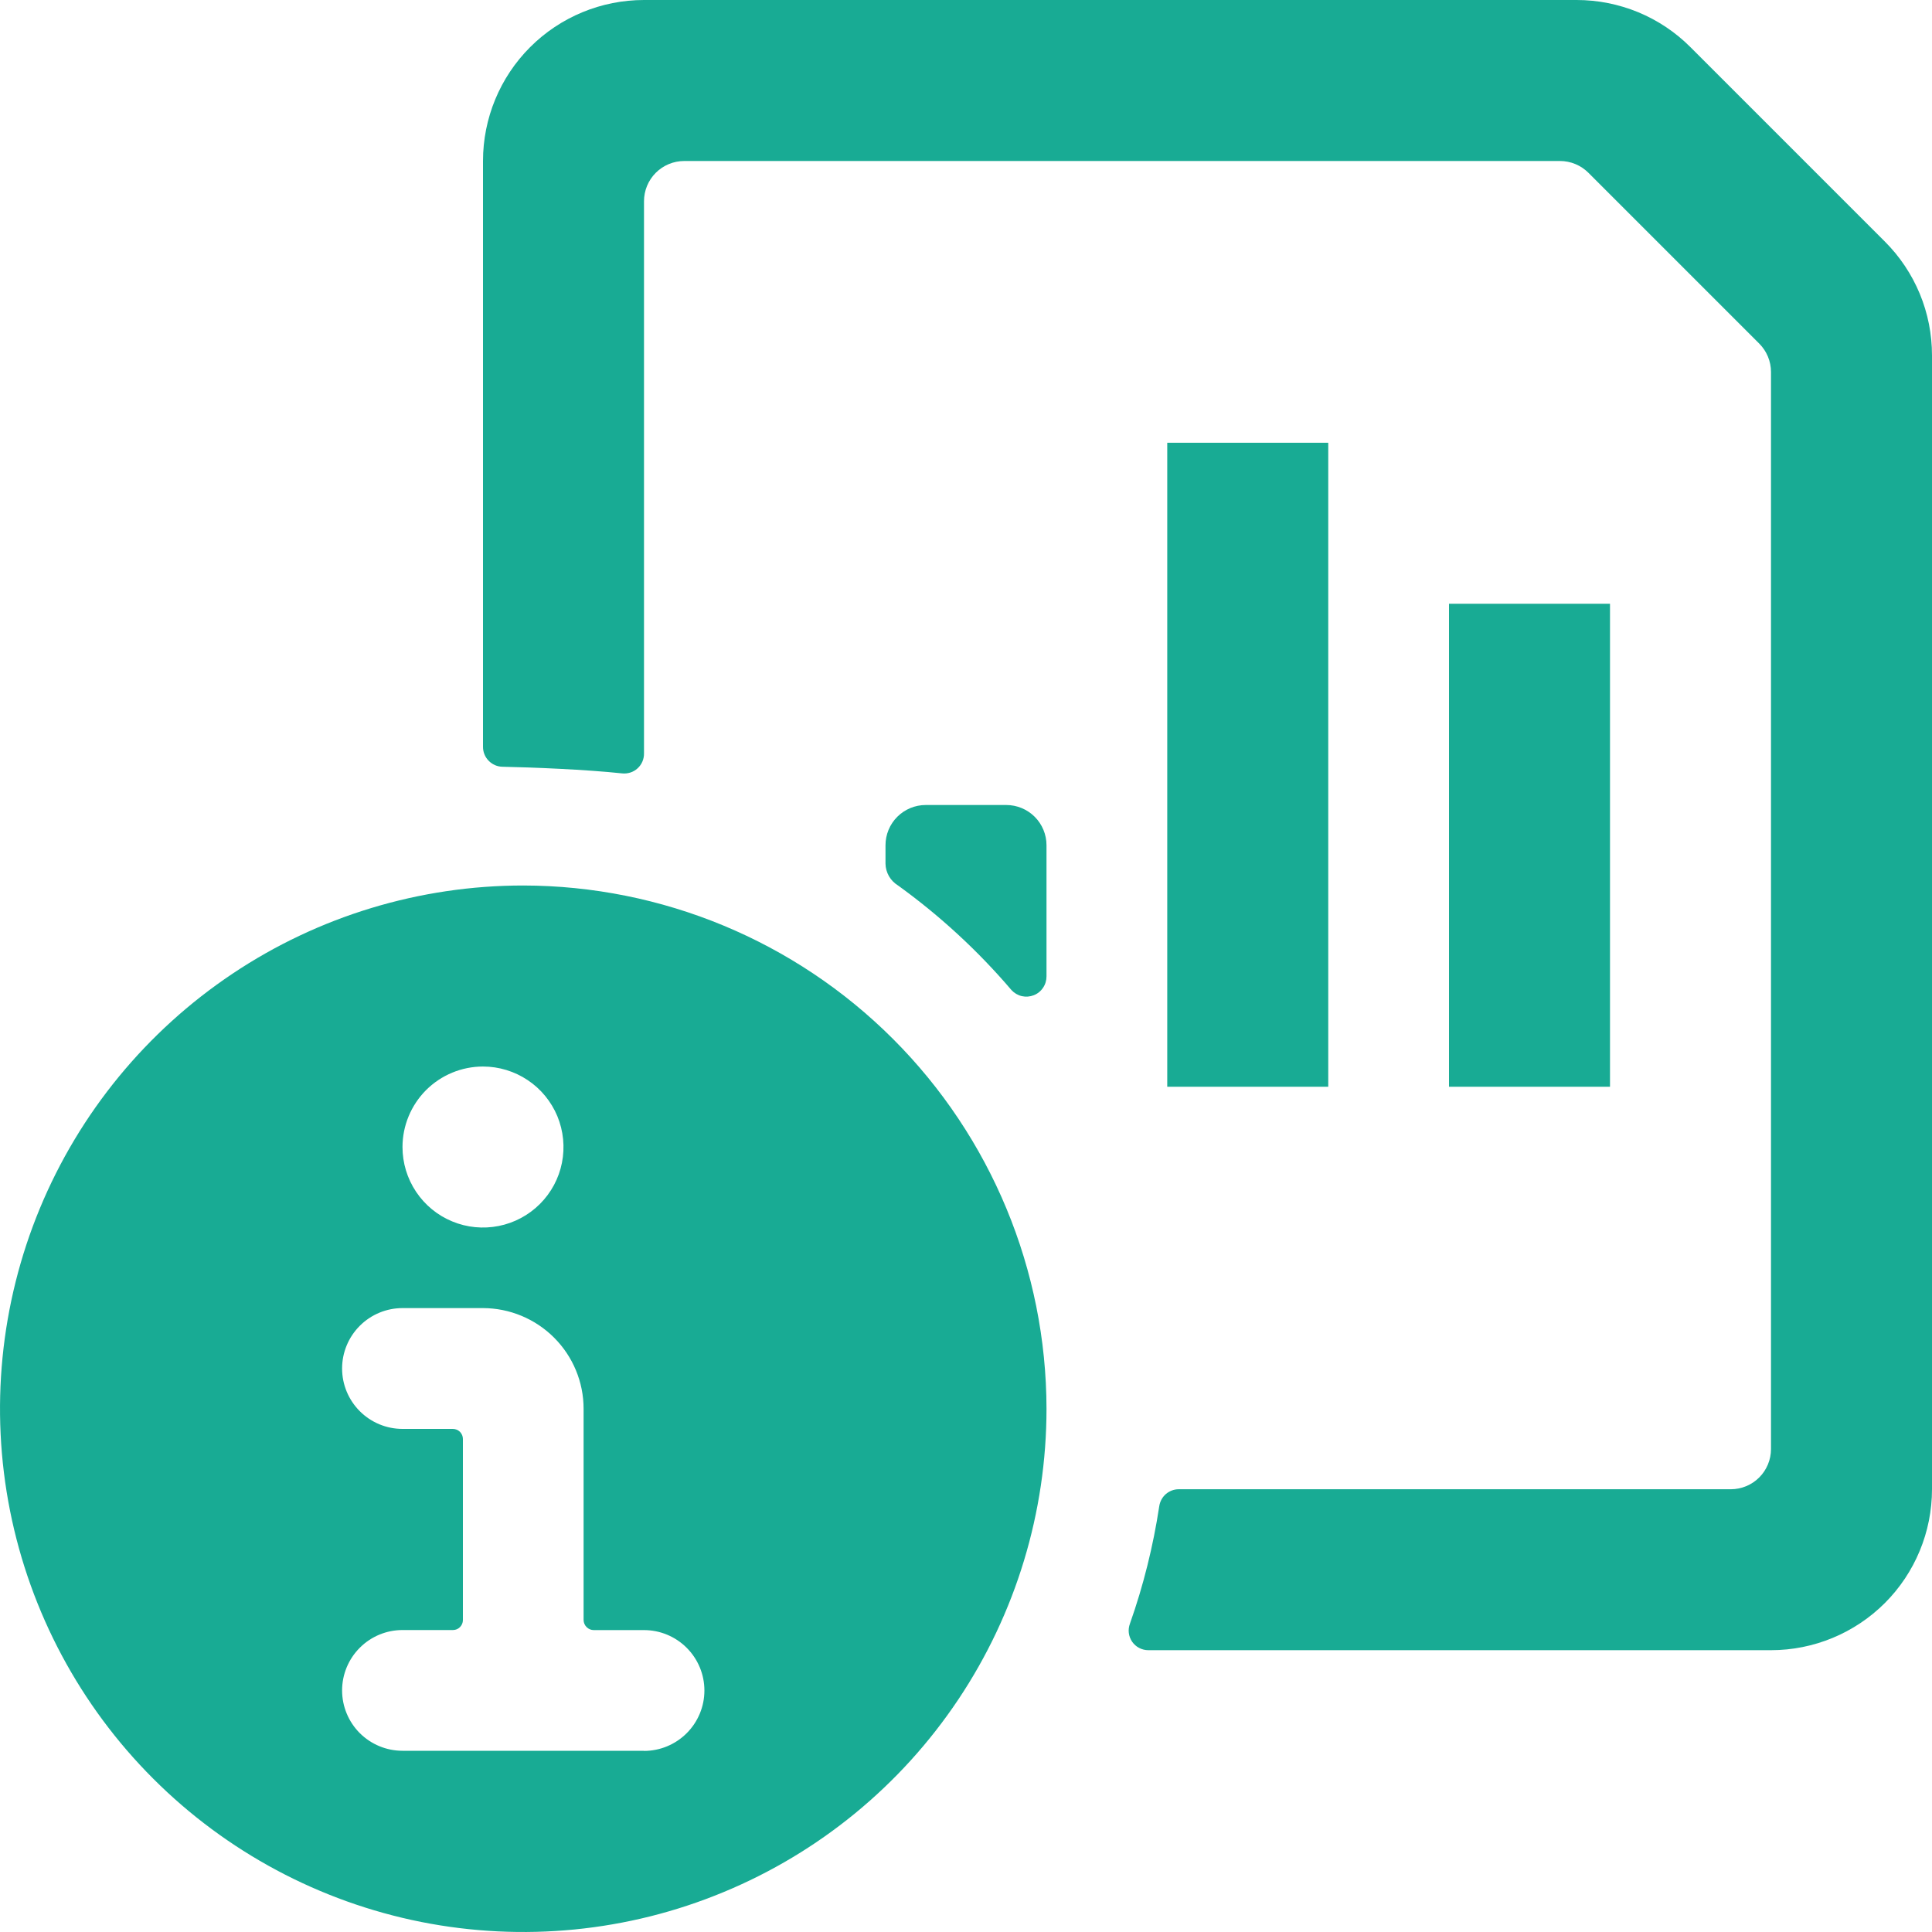
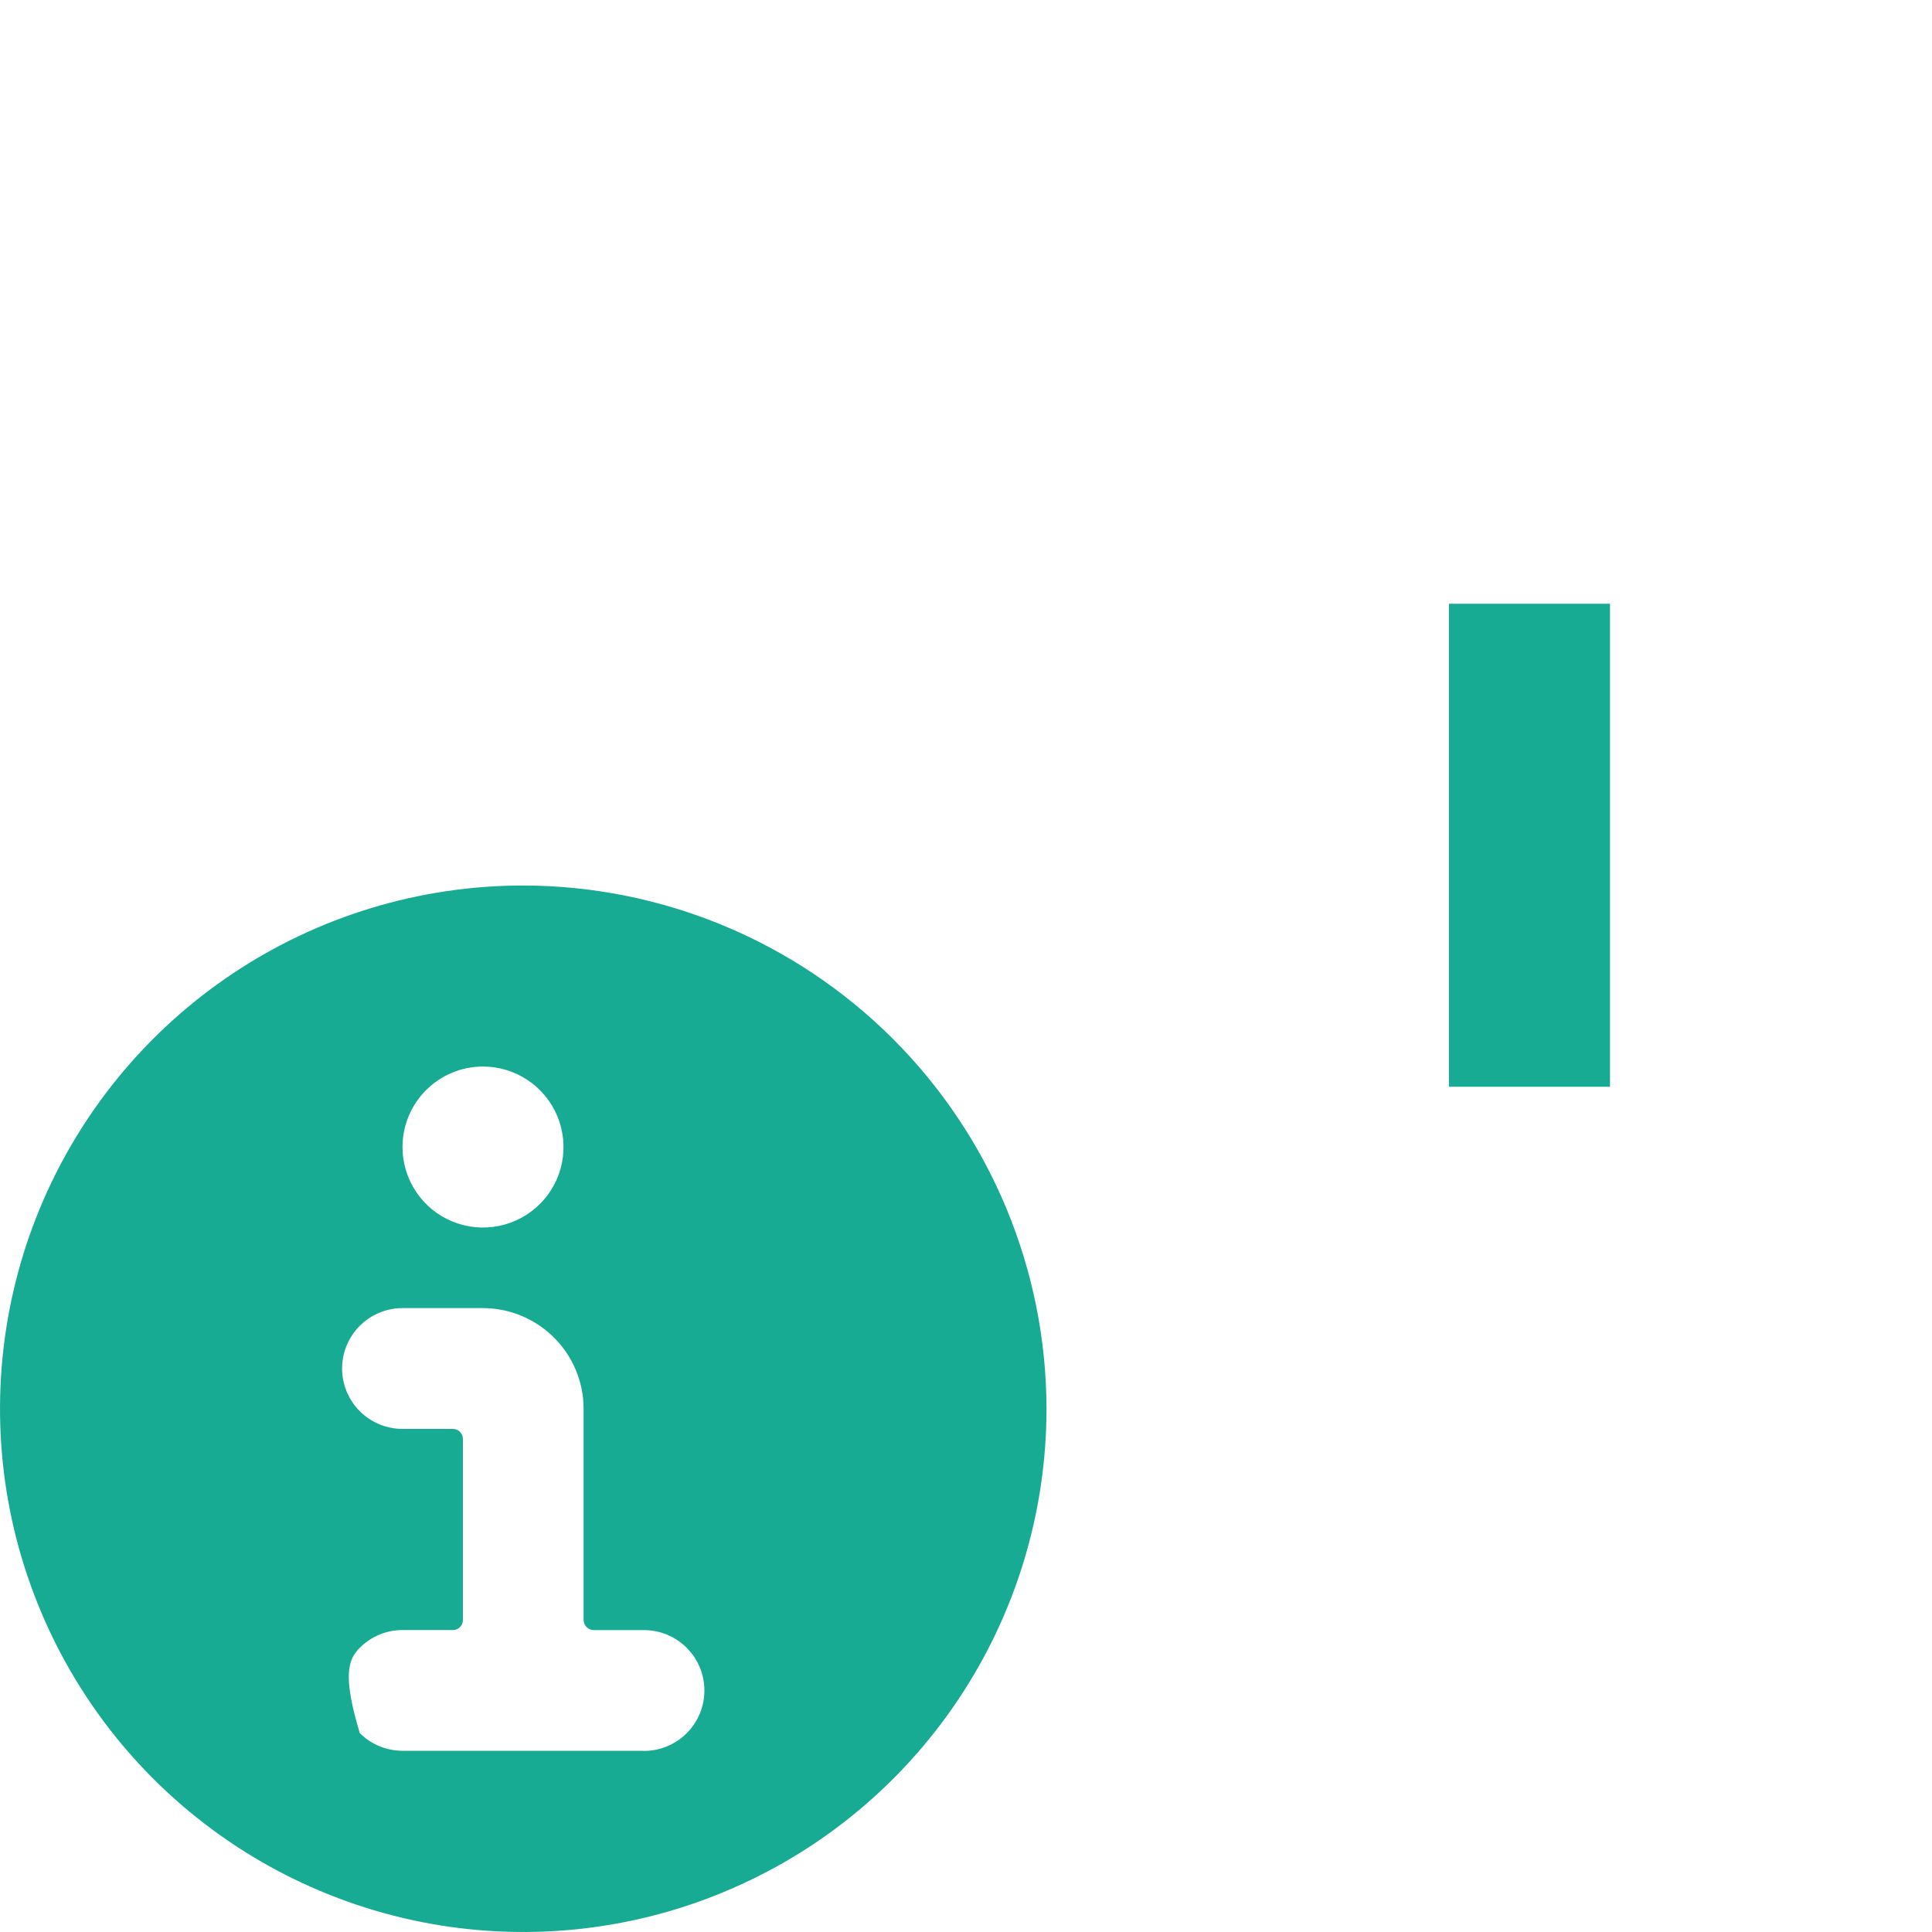
<svg xmlns="http://www.w3.org/2000/svg" width="30" height="30" viewBox="0 0 30 30" fill="none">
-   <path d="M18.125 6.875H20.625V16.875H18.125V6.875Z" fill="#18AB94" />
  <path d="M22.5 9.375H25V16.875H22.5V9.375Z" fill="#18AB94" />
-   <path d="M26.25 0.733C26.018 0.5 25.742 0.316 25.439 0.19C25.135 0.065 24.81 -9.39808e-05 24.481 1.0255e-07H10C9.337 1.0255e-07 8.701 0.263 8.232 0.732C7.763 1.201 7.5 1.837 7.5 2.5V11.594C7.499 11.675 7.53 11.754 7.587 11.812C7.644 11.871 7.721 11.905 7.803 11.906C8.26 11.915 9.1 11.949 9.659 12.009C9.702 12.014 9.746 12.009 9.788 11.996C9.829 11.983 9.867 11.961 9.9 11.931C9.932 11.902 9.958 11.866 9.975 11.826C9.992 11.786 10.001 11.742 10 11.699V3.125C10 2.959 10.066 2.8 10.183 2.683C10.3 2.566 10.459 2.5 10.625 2.5H24.224C24.389 2.5 24.548 2.566 24.665 2.683L27.317 5.335C27.434 5.452 27.5 5.611 27.5 5.776V22.5C27.5 22.666 27.434 22.825 27.317 22.942C27.2 23.059 27.041 23.125 26.875 23.125H18.302C18.229 23.125 18.159 23.152 18.103 23.2C18.048 23.248 18.012 23.315 18.001 23.387C17.907 24.008 17.755 24.619 17.546 25.211C17.529 25.257 17.522 25.307 17.528 25.356C17.534 25.405 17.552 25.452 17.58 25.493C17.608 25.533 17.646 25.567 17.689 25.589C17.733 25.612 17.782 25.624 17.831 25.624H27.5C28.163 25.624 28.799 25.36 29.268 24.892C29.737 24.423 30 23.787 30 23.124V5.519C30 5.19 29.936 4.865 29.81 4.561C29.684 4.258 29.5 3.982 29.267 3.75L26.25 0.733Z" fill="#18AB94" />
-   <path d="M15.625 12.5H14.375C14.209 12.5 14.05 12.566 13.933 12.683C13.816 12.8 13.75 12.959 13.75 13.125V13.411C13.751 13.48 13.77 13.546 13.804 13.606C13.838 13.665 13.887 13.714 13.945 13.75C14.595 14.219 15.187 14.765 15.707 15.375C15.75 15.421 15.806 15.454 15.867 15.468C15.929 15.482 15.993 15.477 16.052 15.454C16.111 15.431 16.161 15.391 16.196 15.338C16.232 15.286 16.25 15.224 16.25 15.161V13.125C16.25 12.959 16.184 12.8 16.067 12.683C15.95 12.566 15.791 12.5 15.625 12.5Z" fill="#18AB94" />
-   <path d="M8.125 13.75C6.518 13.75 4.947 14.226 3.611 15.119C2.275 16.012 1.233 17.281 0.618 18.766C0.004 20.25 -0.157 21.884 0.156 23.46C0.47 25.036 1.243 26.484 2.38 27.62C3.516 28.756 4.964 29.53 6.54 29.844C8.116 30.157 9.75 29.997 11.234 29.381C12.719 28.767 13.988 27.725 14.881 26.389C15.774 25.053 16.25 23.482 16.25 21.875C16.247 19.721 15.39 17.656 13.867 16.133C12.344 14.61 10.279 13.753 8.125 13.75ZM7.5 16.561C7.747 16.561 7.989 16.635 8.194 16.772C8.4 16.909 8.56 17.105 8.655 17.333C8.749 17.561 8.774 17.813 8.726 18.055C8.678 18.298 8.559 18.52 8.384 18.695C8.209 18.87 7.986 18.989 7.744 19.037C7.501 19.085 7.25 19.061 7.022 18.966C6.793 18.872 6.598 18.711 6.461 18.506C6.323 18.3 6.25 18.058 6.25 17.811C6.25 17.48 6.382 17.162 6.616 16.927C6.851 16.693 7.168 16.561 7.5 16.561ZM10 27.186H6.25C6.001 27.186 5.763 27.087 5.587 26.912C5.411 26.736 5.312 26.497 5.312 26.249C5.312 26 5.411 25.762 5.587 25.586C5.763 25.41 6.001 25.311 6.25 25.311H7.034C7.075 25.311 7.114 25.295 7.142 25.266C7.171 25.237 7.188 25.198 7.188 25.157V22.344C7.188 22.302 7.171 22.263 7.142 22.233C7.112 22.204 7.073 22.188 7.031 22.188H6.25C6.001 22.188 5.763 22.089 5.587 21.913C5.411 21.737 5.312 21.499 5.312 21.25C5.312 21.001 5.411 20.763 5.587 20.587C5.763 20.411 6.001 20.312 6.25 20.312H7.5C7.914 20.313 8.311 20.478 8.604 20.771C8.897 21.064 9.062 21.461 9.062 21.875V25.154C9.062 25.196 9.079 25.236 9.109 25.266C9.138 25.295 9.178 25.312 9.22 25.312H10C10.249 25.312 10.487 25.411 10.663 25.587C10.839 25.763 10.938 26.001 10.938 26.25C10.938 26.499 10.839 26.737 10.663 26.913C10.487 27.089 10.249 27.188 10 27.188V27.186Z" fill="#18AB94" />
+   <path d="M8.125 13.75C6.518 13.75 4.947 14.226 3.611 15.119C2.275 16.012 1.233 17.281 0.618 18.766C0.004 20.25 -0.157 21.884 0.156 23.46C0.47 25.036 1.243 26.484 2.38 27.62C3.516 28.756 4.964 29.53 6.54 29.844C8.116 30.157 9.75 29.997 11.234 29.381C12.719 28.767 13.988 27.725 14.881 26.389C15.774 25.053 16.25 23.482 16.25 21.875C16.247 19.721 15.39 17.656 13.867 16.133C12.344 14.61 10.279 13.753 8.125 13.75ZM7.5 16.561C7.747 16.561 7.989 16.635 8.194 16.772C8.4 16.909 8.56 17.105 8.655 17.333C8.749 17.561 8.774 17.813 8.726 18.055C8.678 18.298 8.559 18.52 8.384 18.695C8.209 18.87 7.986 18.989 7.744 19.037C7.501 19.085 7.25 19.061 7.022 18.966C6.793 18.872 6.598 18.711 6.461 18.506C6.323 18.3 6.25 18.058 6.25 17.811C6.25 17.48 6.382 17.162 6.616 16.927C6.851 16.693 7.168 16.561 7.5 16.561ZM10 27.186H6.25C6.001 27.186 5.763 27.087 5.587 26.912C5.312 26 5.411 25.762 5.587 25.586C5.763 25.41 6.001 25.311 6.25 25.311H7.034C7.075 25.311 7.114 25.295 7.142 25.266C7.171 25.237 7.188 25.198 7.188 25.157V22.344C7.188 22.302 7.171 22.263 7.142 22.233C7.112 22.204 7.073 22.188 7.031 22.188H6.25C6.001 22.188 5.763 22.089 5.587 21.913C5.411 21.737 5.312 21.499 5.312 21.25C5.312 21.001 5.411 20.763 5.587 20.587C5.763 20.411 6.001 20.312 6.25 20.312H7.5C7.914 20.313 8.311 20.478 8.604 20.771C8.897 21.064 9.062 21.461 9.062 21.875V25.154C9.062 25.196 9.079 25.236 9.109 25.266C9.138 25.295 9.178 25.312 9.22 25.312H10C10.249 25.312 10.487 25.411 10.663 25.587C10.839 25.763 10.938 26.001 10.938 26.25C10.938 26.499 10.839 26.737 10.663 26.913C10.487 27.089 10.249 27.188 10 27.188V27.186Z" fill="#18AB94" />
</svg>